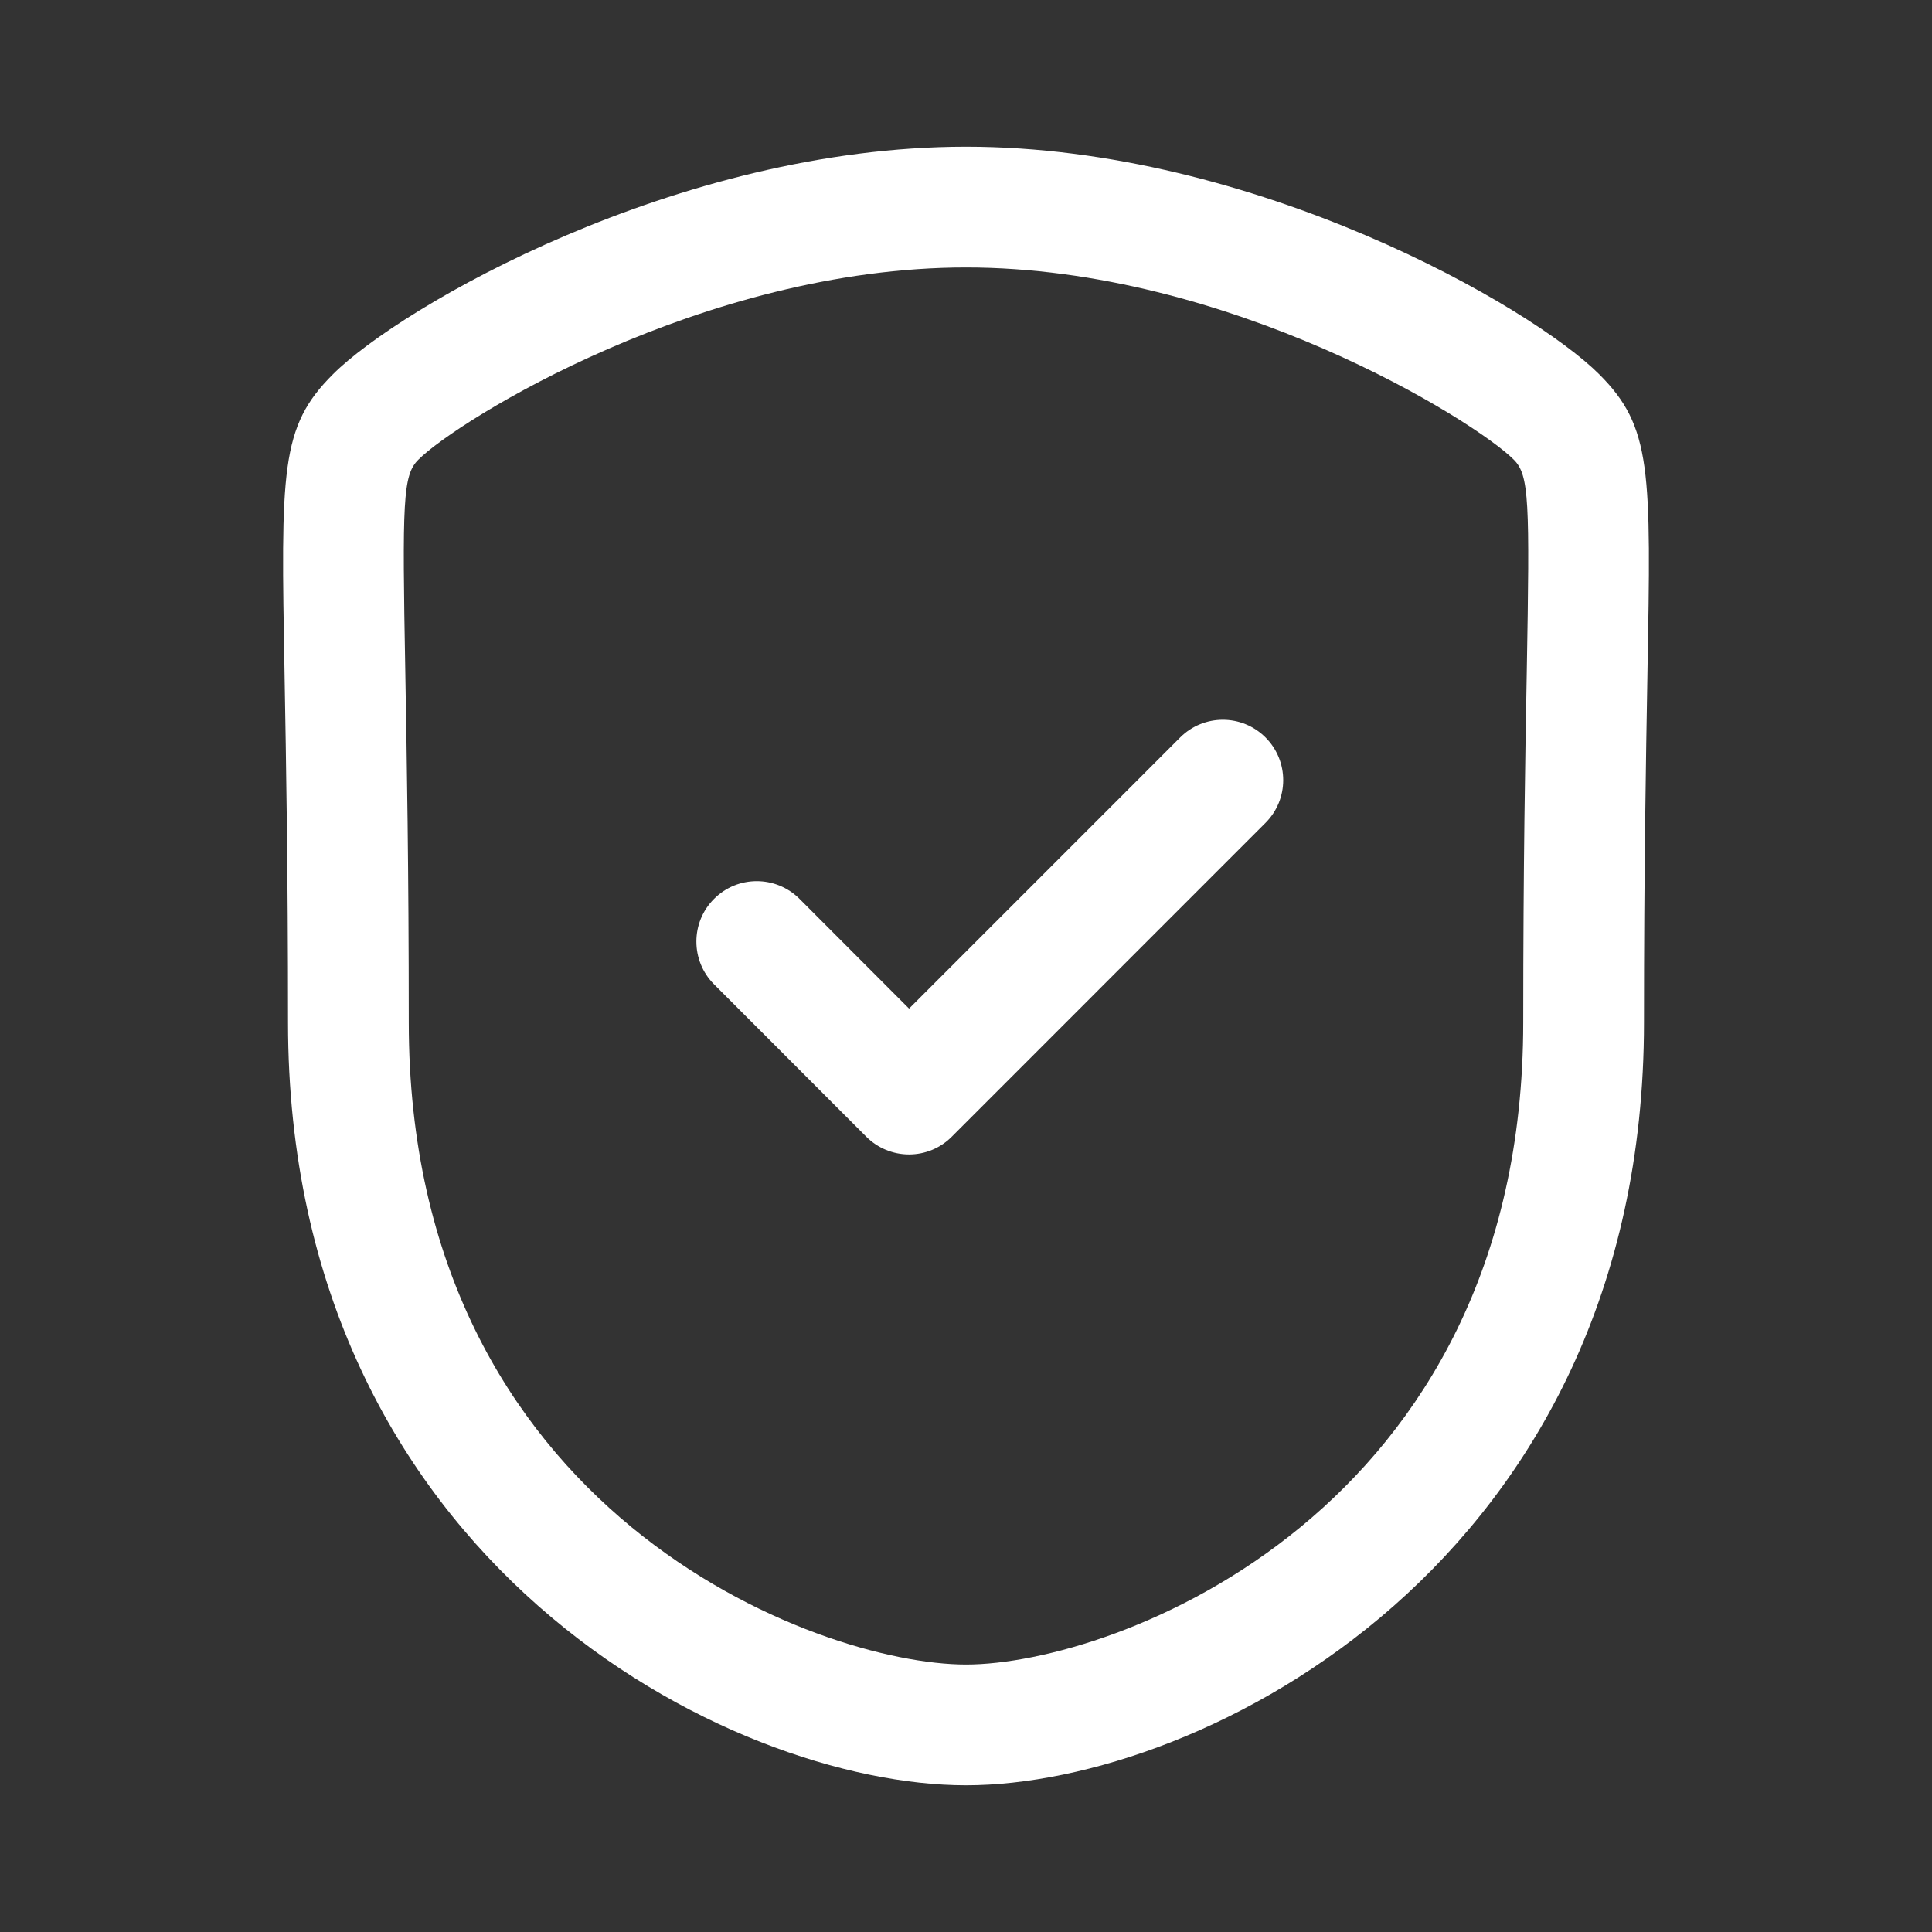
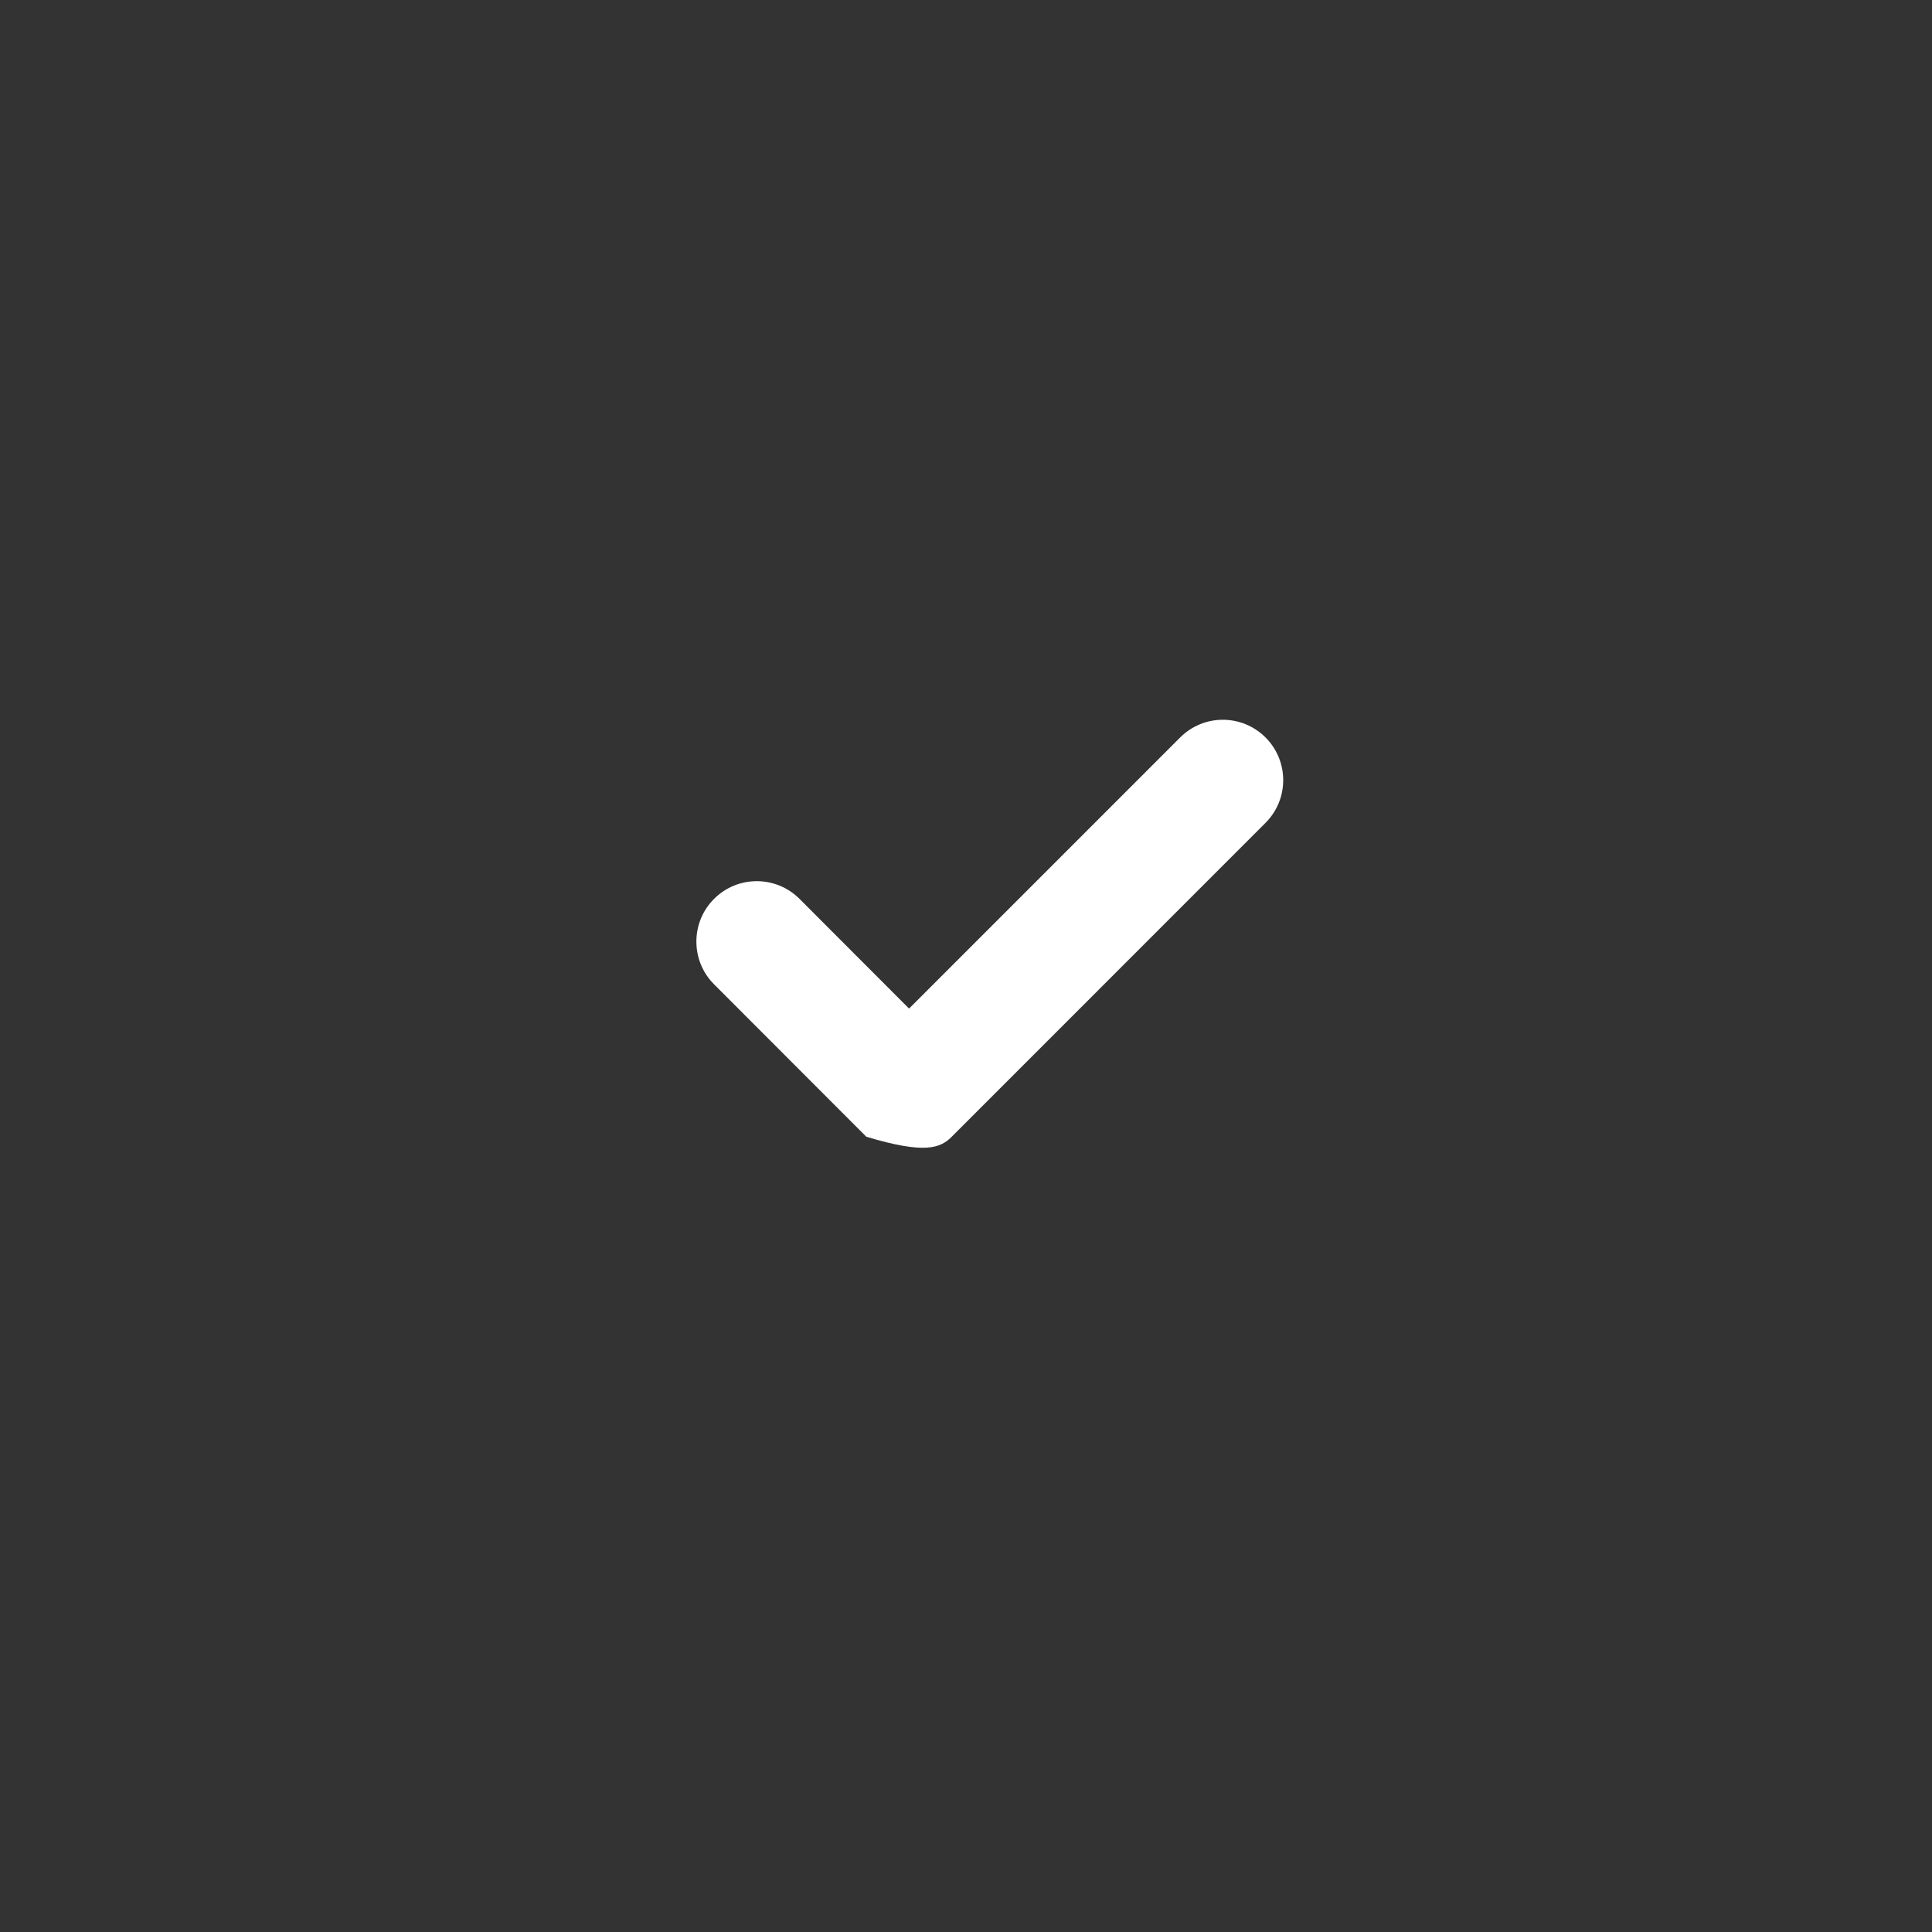
<svg xmlns="http://www.w3.org/2000/svg" width="100" height="100" viewBox="0 0 100 100" fill="none">
  <rect x="0" y="0" width="100" height="100" fill="#333333" stroke="none" />
-   <path d="M44.84 58.837C45.428 59.425 46.224 59.754 47.053 59.754C47.882 59.754 48.678 59.425 49.261 58.837L65.503 42.591C66.724 41.37 66.724 39.391 65.503 38.17C64.282 36.95 62.307 36.95 61.086 38.17L47.053 52.204L41.382 46.525C40.161 45.304 38.178 45.304 36.961 46.525C35.74 47.741 35.74 49.725 36.957 50.945L44.84 58.837Z" fill="white" />
-   <path fill-rule="evenodd" clip-rule="evenodd" d="M14.908 52.919C14.908 80.823 37.762 92.406 50 92.406C62.237 92.406 85.092 80.823 85.092 52.919C85.092 45.028 85.193 39.291 85.268 35.065L85.271 34.879C85.463 24.308 85.502 22.1 82.775 19.373C79.308 15.906 64.958 7.594 50 7.594C35.037 7.594 20.692 15.906 17.233 19.373C14.497 22.1 14.537 24.312 14.729 34.9L14.732 35.084C14.807 39.306 14.908 45.038 14.908 52.919ZM21.654 23.794C23.675 21.765 36.392 13.844 50 13.844C63.608 13.844 76.329 21.765 78.354 23.794C79.154 24.594 79.183 25.919 79.025 34.781C78.946 39.056 78.842 44.869 78.842 52.919C78.842 78.281 57.7 86.156 50 86.156C42.3 86.156 21.158 78.281 21.158 52.919C21.158 45.001 21.057 39.24 20.982 34.987L20.979 34.802C20.817 25.923 20.846 24.594 21.654 23.794Z" fill="white" />
+   <path d="M44.84 58.837C47.882 59.754 48.678 59.425 49.261 58.837L65.503 42.591C66.724 41.37 66.724 39.391 65.503 38.17C64.282 36.95 62.307 36.95 61.086 38.17L47.053 52.204L41.382 46.525C40.161 45.304 38.178 45.304 36.961 46.525C35.74 47.741 35.74 49.725 36.957 50.945L44.84 58.837Z" fill="white" />
</svg>